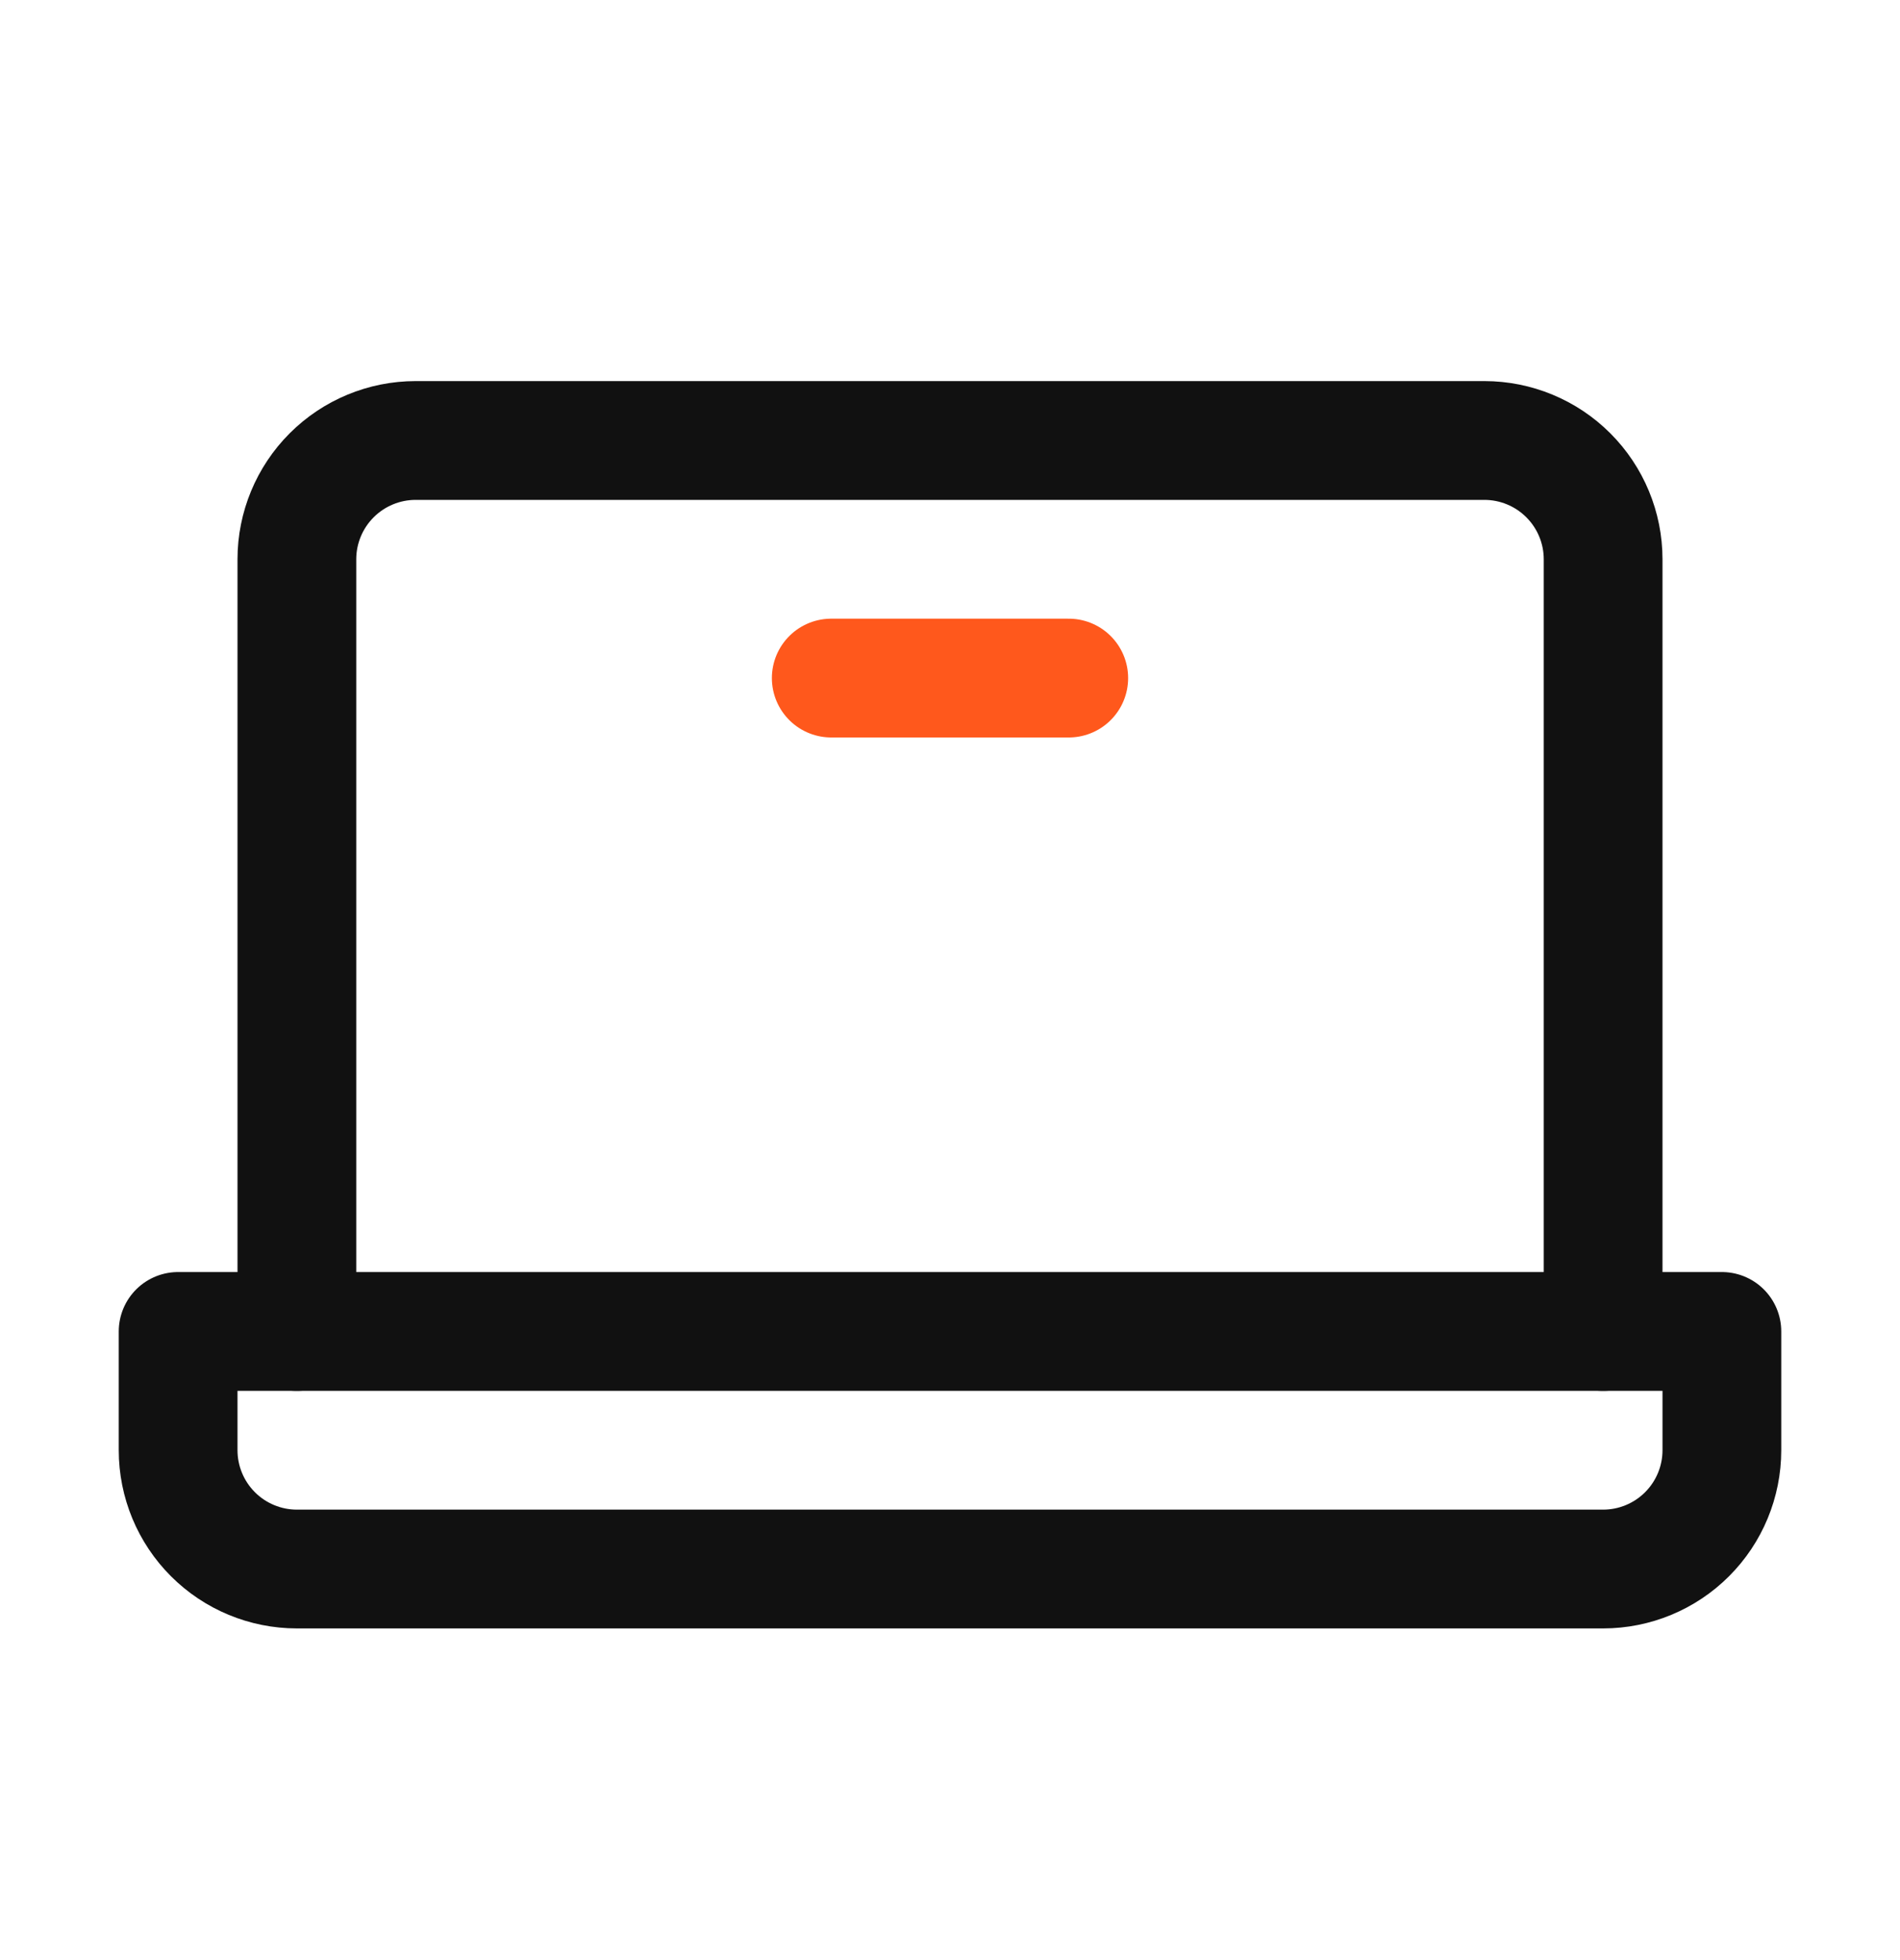
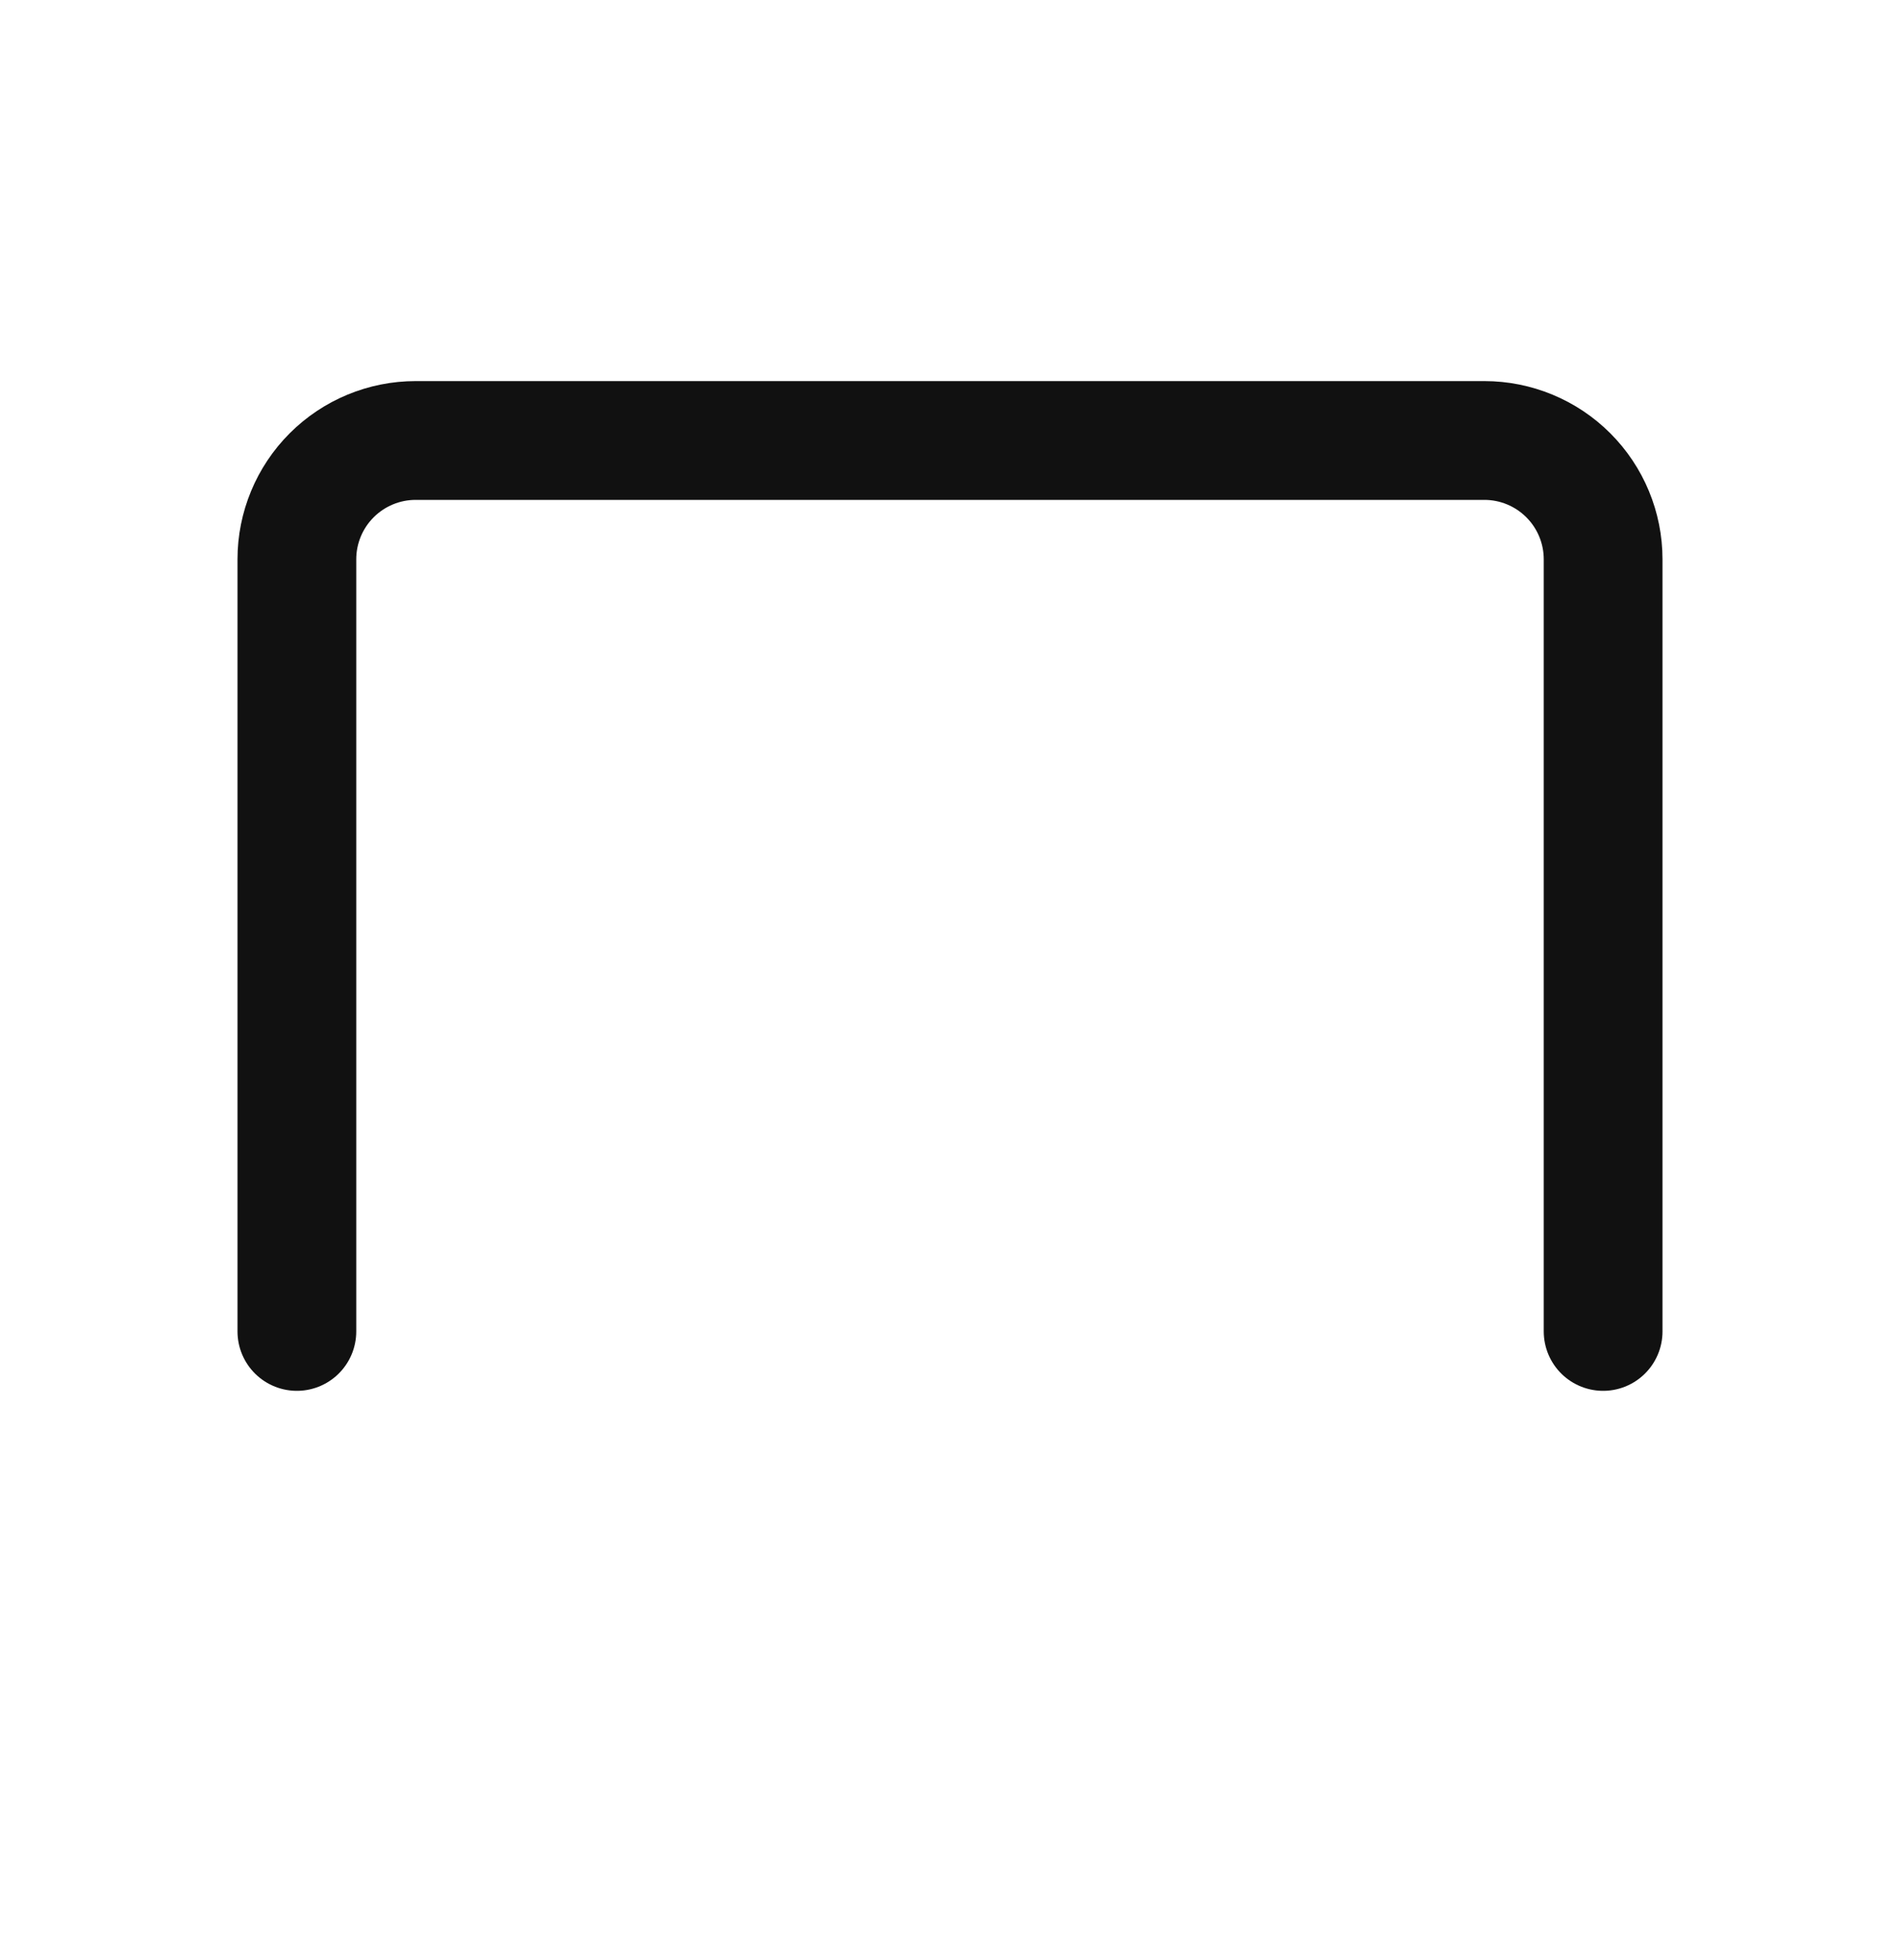
<svg xmlns="http://www.w3.org/2000/svg" width="32" height="33" viewBox="0 0 32 33" fill="none">
  <path d="M5 22.416V9.416C5 8.886 5.211 8.377 5.586 8.002C5.961 7.627 6.47 7.416 7 7.416H25C25.53 7.416 26.039 7.627 26.414 8.002C26.789 8.377 27 8.886 27 9.416V22.416" stroke="#111111" stroke-width="2" stroke-linecap="round" stroke-linejoin="round" />
-   <path d="M3 22.416H29V24.416C29 24.946 28.789 25.455 28.414 25.83C28.039 26.205 27.53 26.416 27 26.416H5C4.47 26.416 3.961 26.205 3.586 25.83C3.211 25.455 3 24.946 3 24.416V22.416Z" stroke="#111111" stroke-width="2" stroke-linecap="round" stroke-linejoin="round" />
-   <path d="M18 11.416H14" stroke="#FF581C" stroke-width="2" stroke-linecap="round" stroke-linejoin="round" />
</svg>